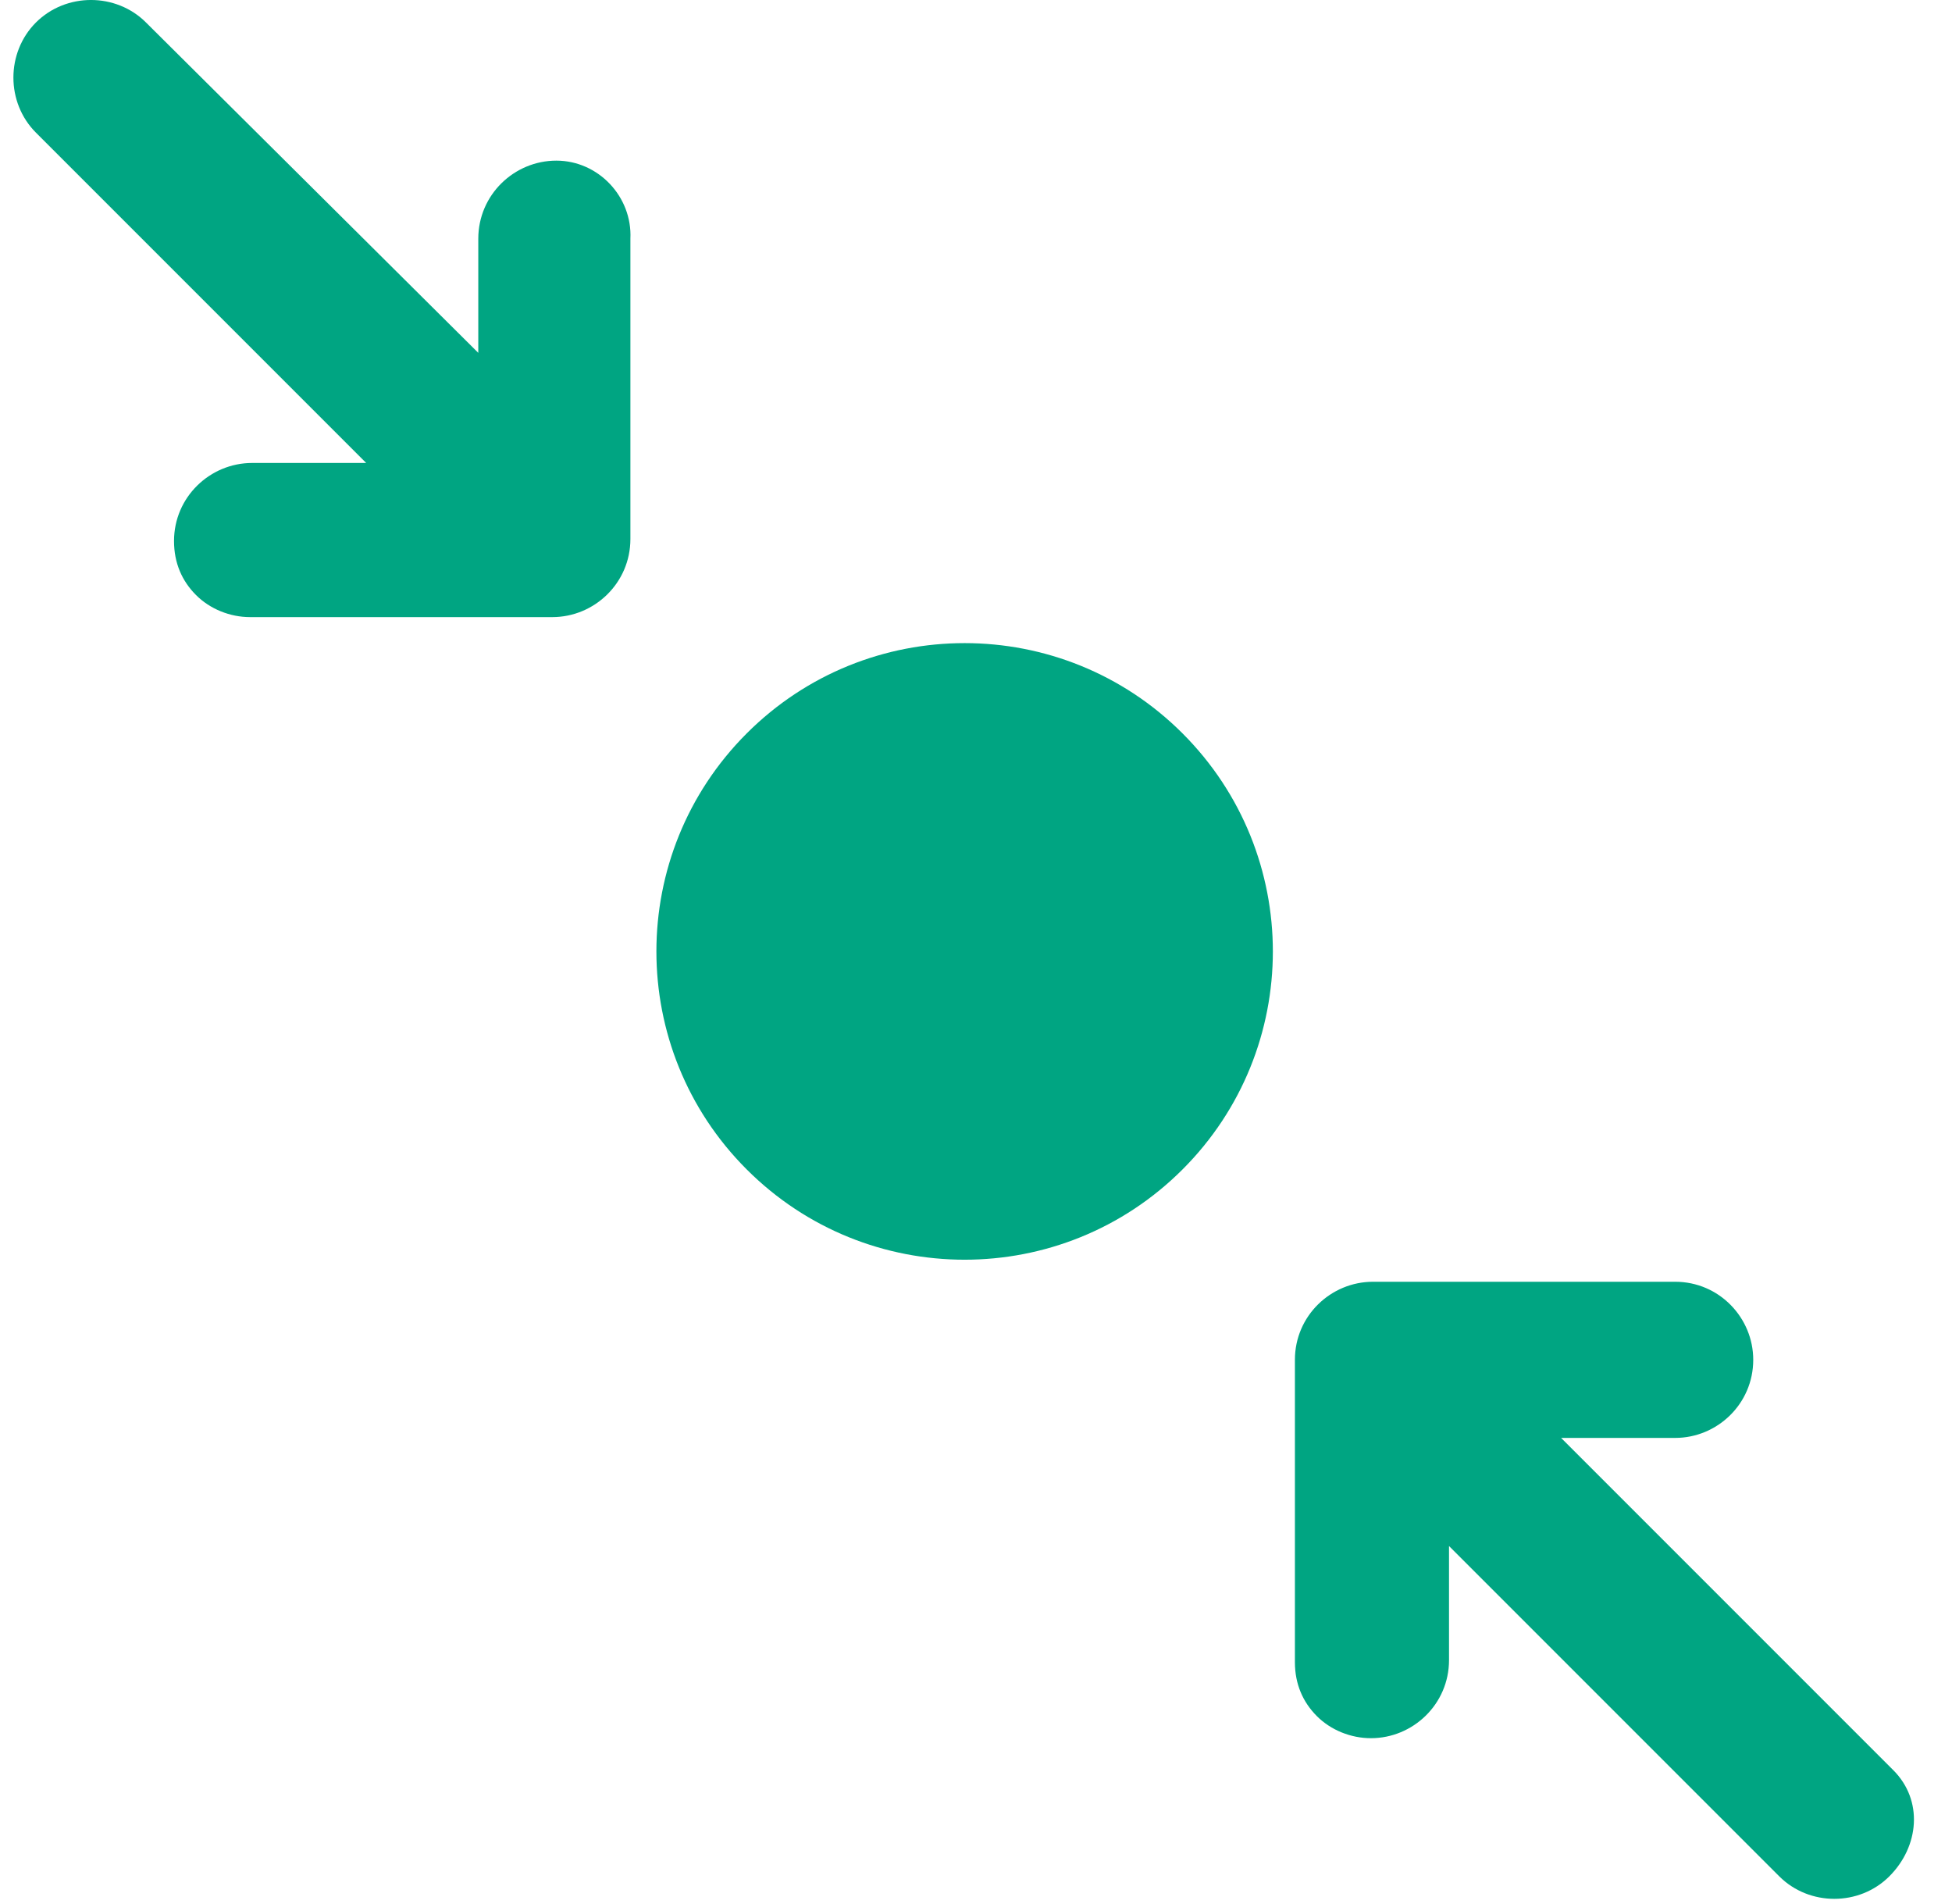
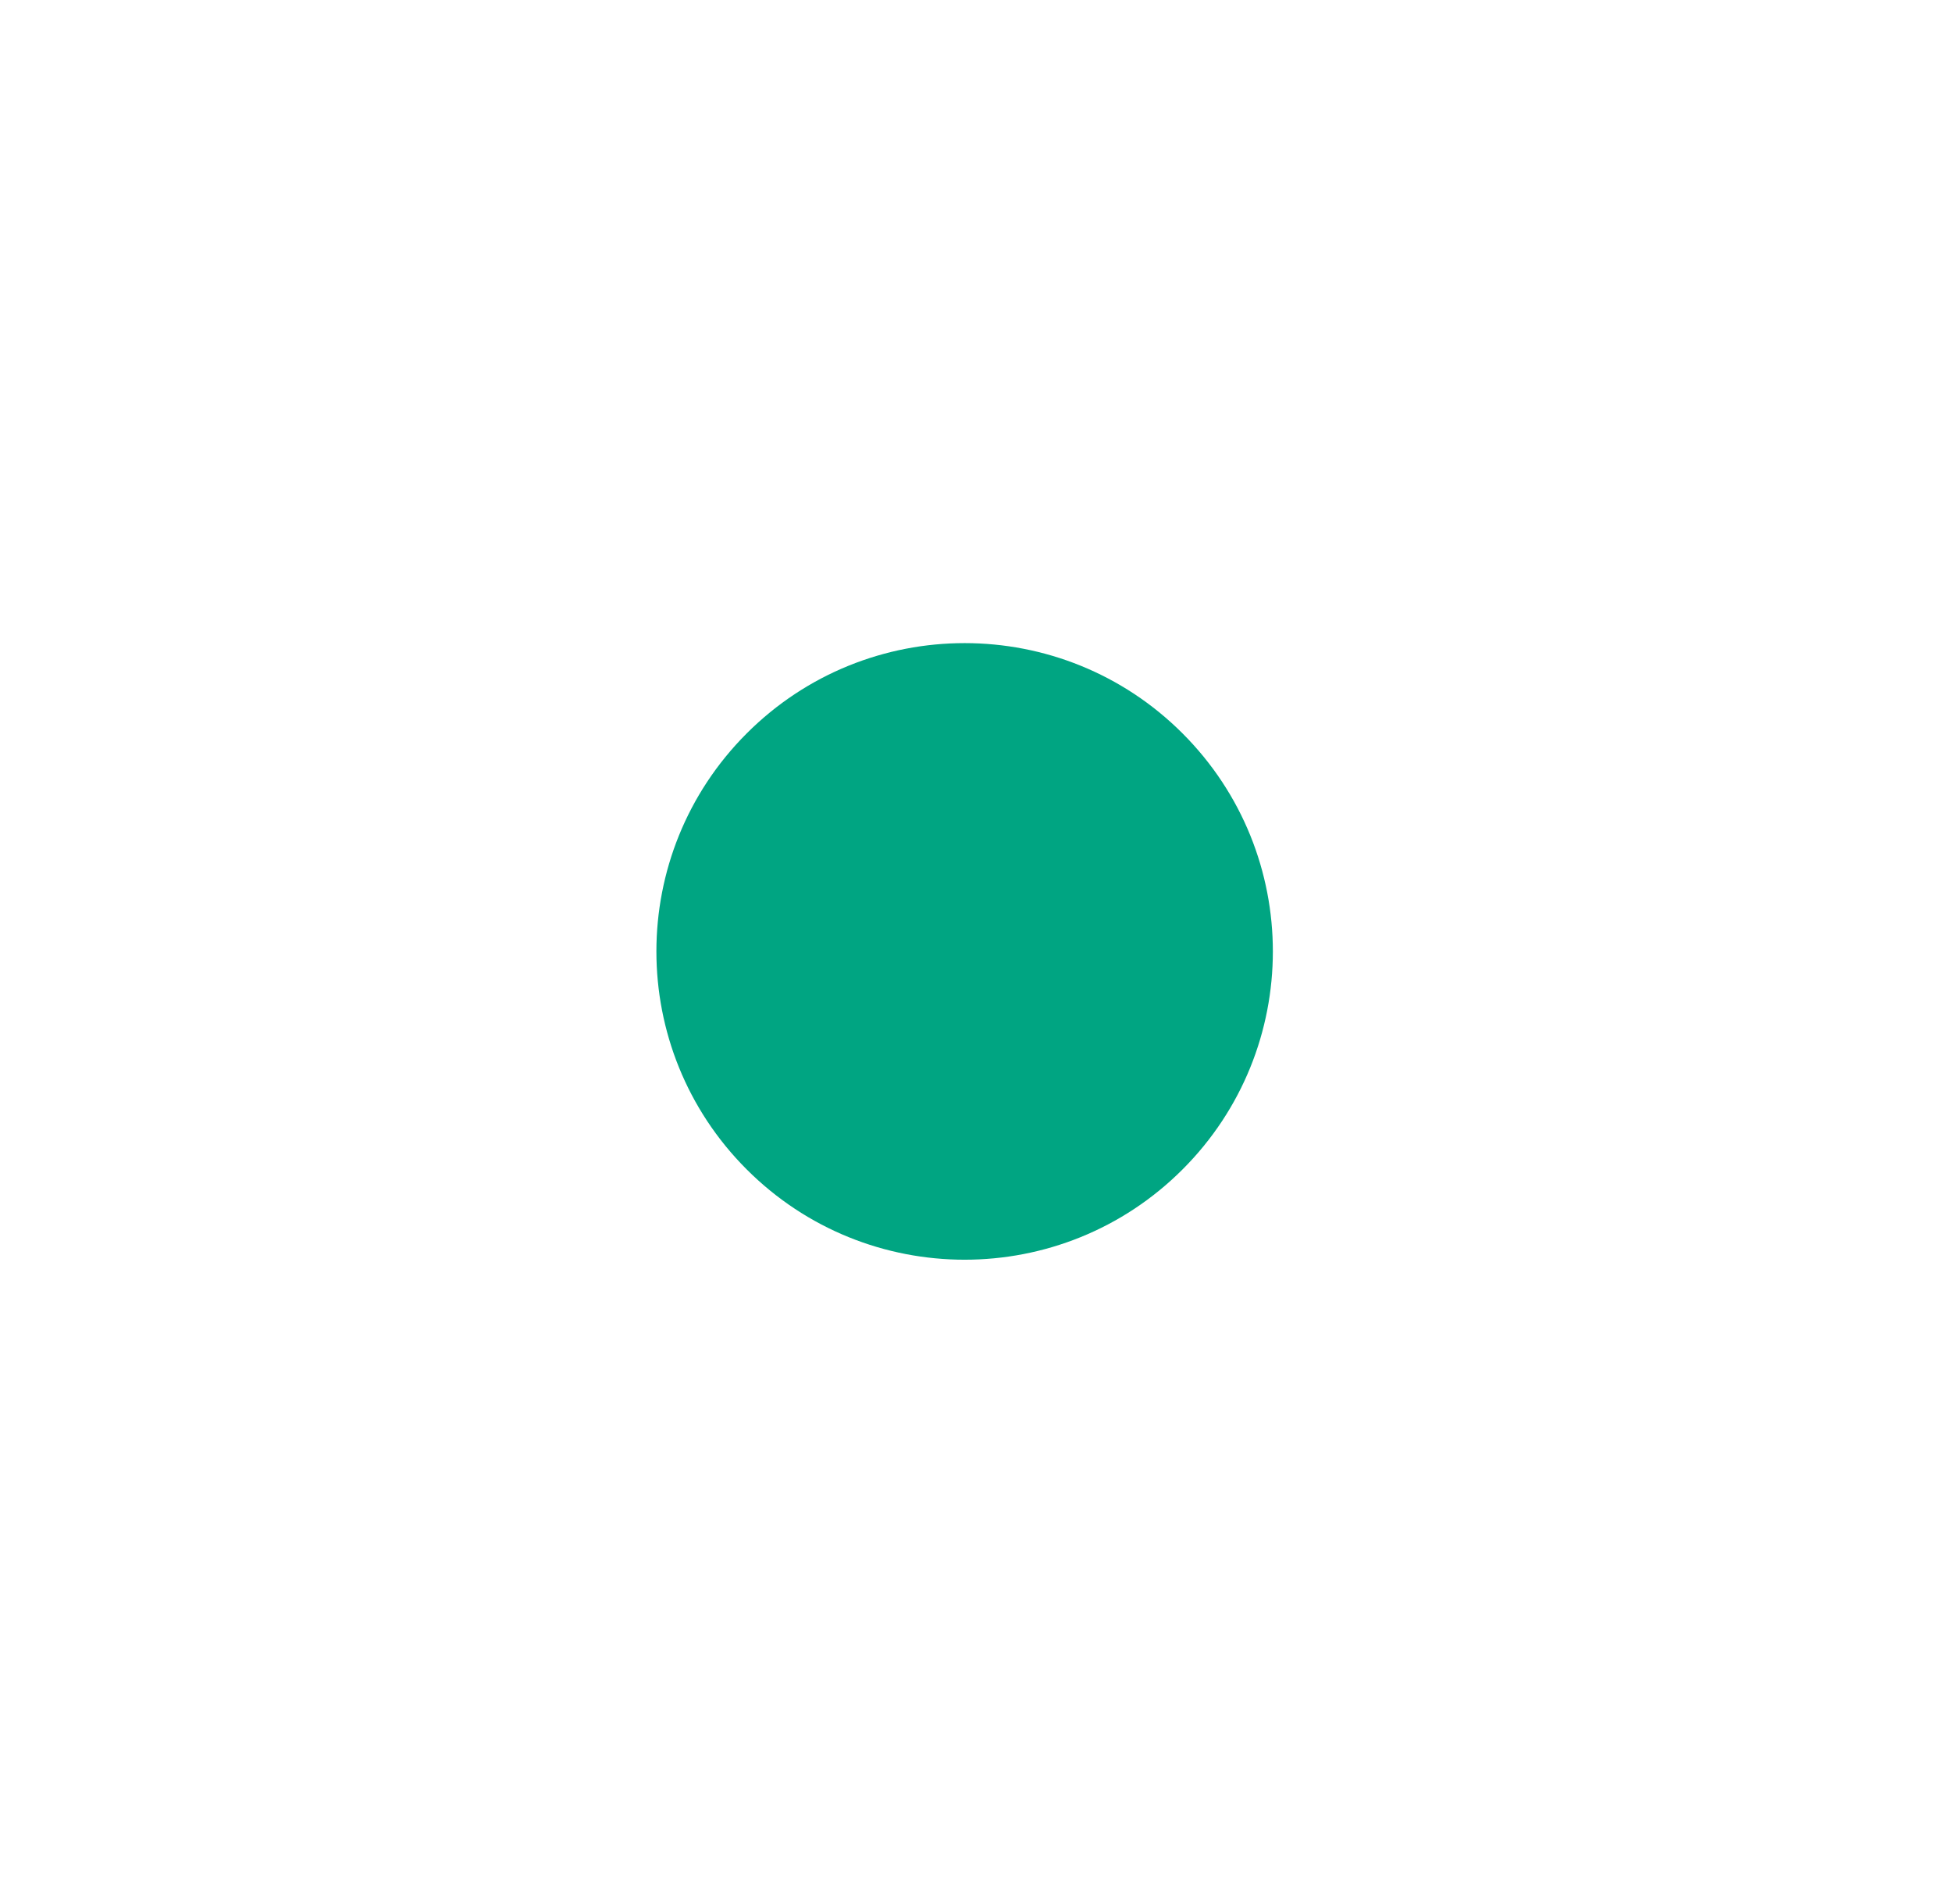
<svg xmlns="http://www.w3.org/2000/svg" width="40" height="39" viewBox="0 0 40 39" fill="none">
  <path d="M24.233 23.958C26.7 21.492 26.7 17.493 24.233 15.026C21.767 12.559 17.767 12.559 15.301 15.026C12.834 17.493 12.834 21.492 15.301 23.958C17.767 26.425 21.767 26.425 24.233 23.958Z" fill="#00A582" />
-   <path d="M11.4 3.291C10.539 3.291 9.801 3.989 9.801 4.891V7.229L2.992 0.461C2.377 -0.154 1.352 -0.154 0.736 0.461C0.121 1.077 0.121 2.102 0.736 2.717L7.504 9.485H5.166C4.305 9.485 3.566 10.182 3.566 11.084C3.566 11.535 3.73 11.905 4.018 12.192C4.305 12.479 4.715 12.643 5.125 12.643H11.318C12.18 12.643 12.918 11.945 12.918 11.043V4.891C12.959 4.03 12.261 3.291 11.4 3.291Z" fill="#00A582" />
-   <path d="M38.798 36.267L31.99 29.459H34.328C35.189 29.459 35.927 28.762 35.927 27.859C35.927 26.998 35.23 26.26 34.328 26.26H28.134C27.273 26.26 26.535 26.957 26.535 27.859V34.053C26.535 34.504 26.699 34.873 26.986 35.16C27.273 35.447 27.683 35.611 28.093 35.611C28.954 35.611 29.693 34.914 29.693 34.012V31.674L36.46 38.441C37.075 39.056 38.101 39.056 38.716 38.441C39.331 37.826 39.413 36.883 38.798 36.267Z" fill="#00A582" />
</svg>